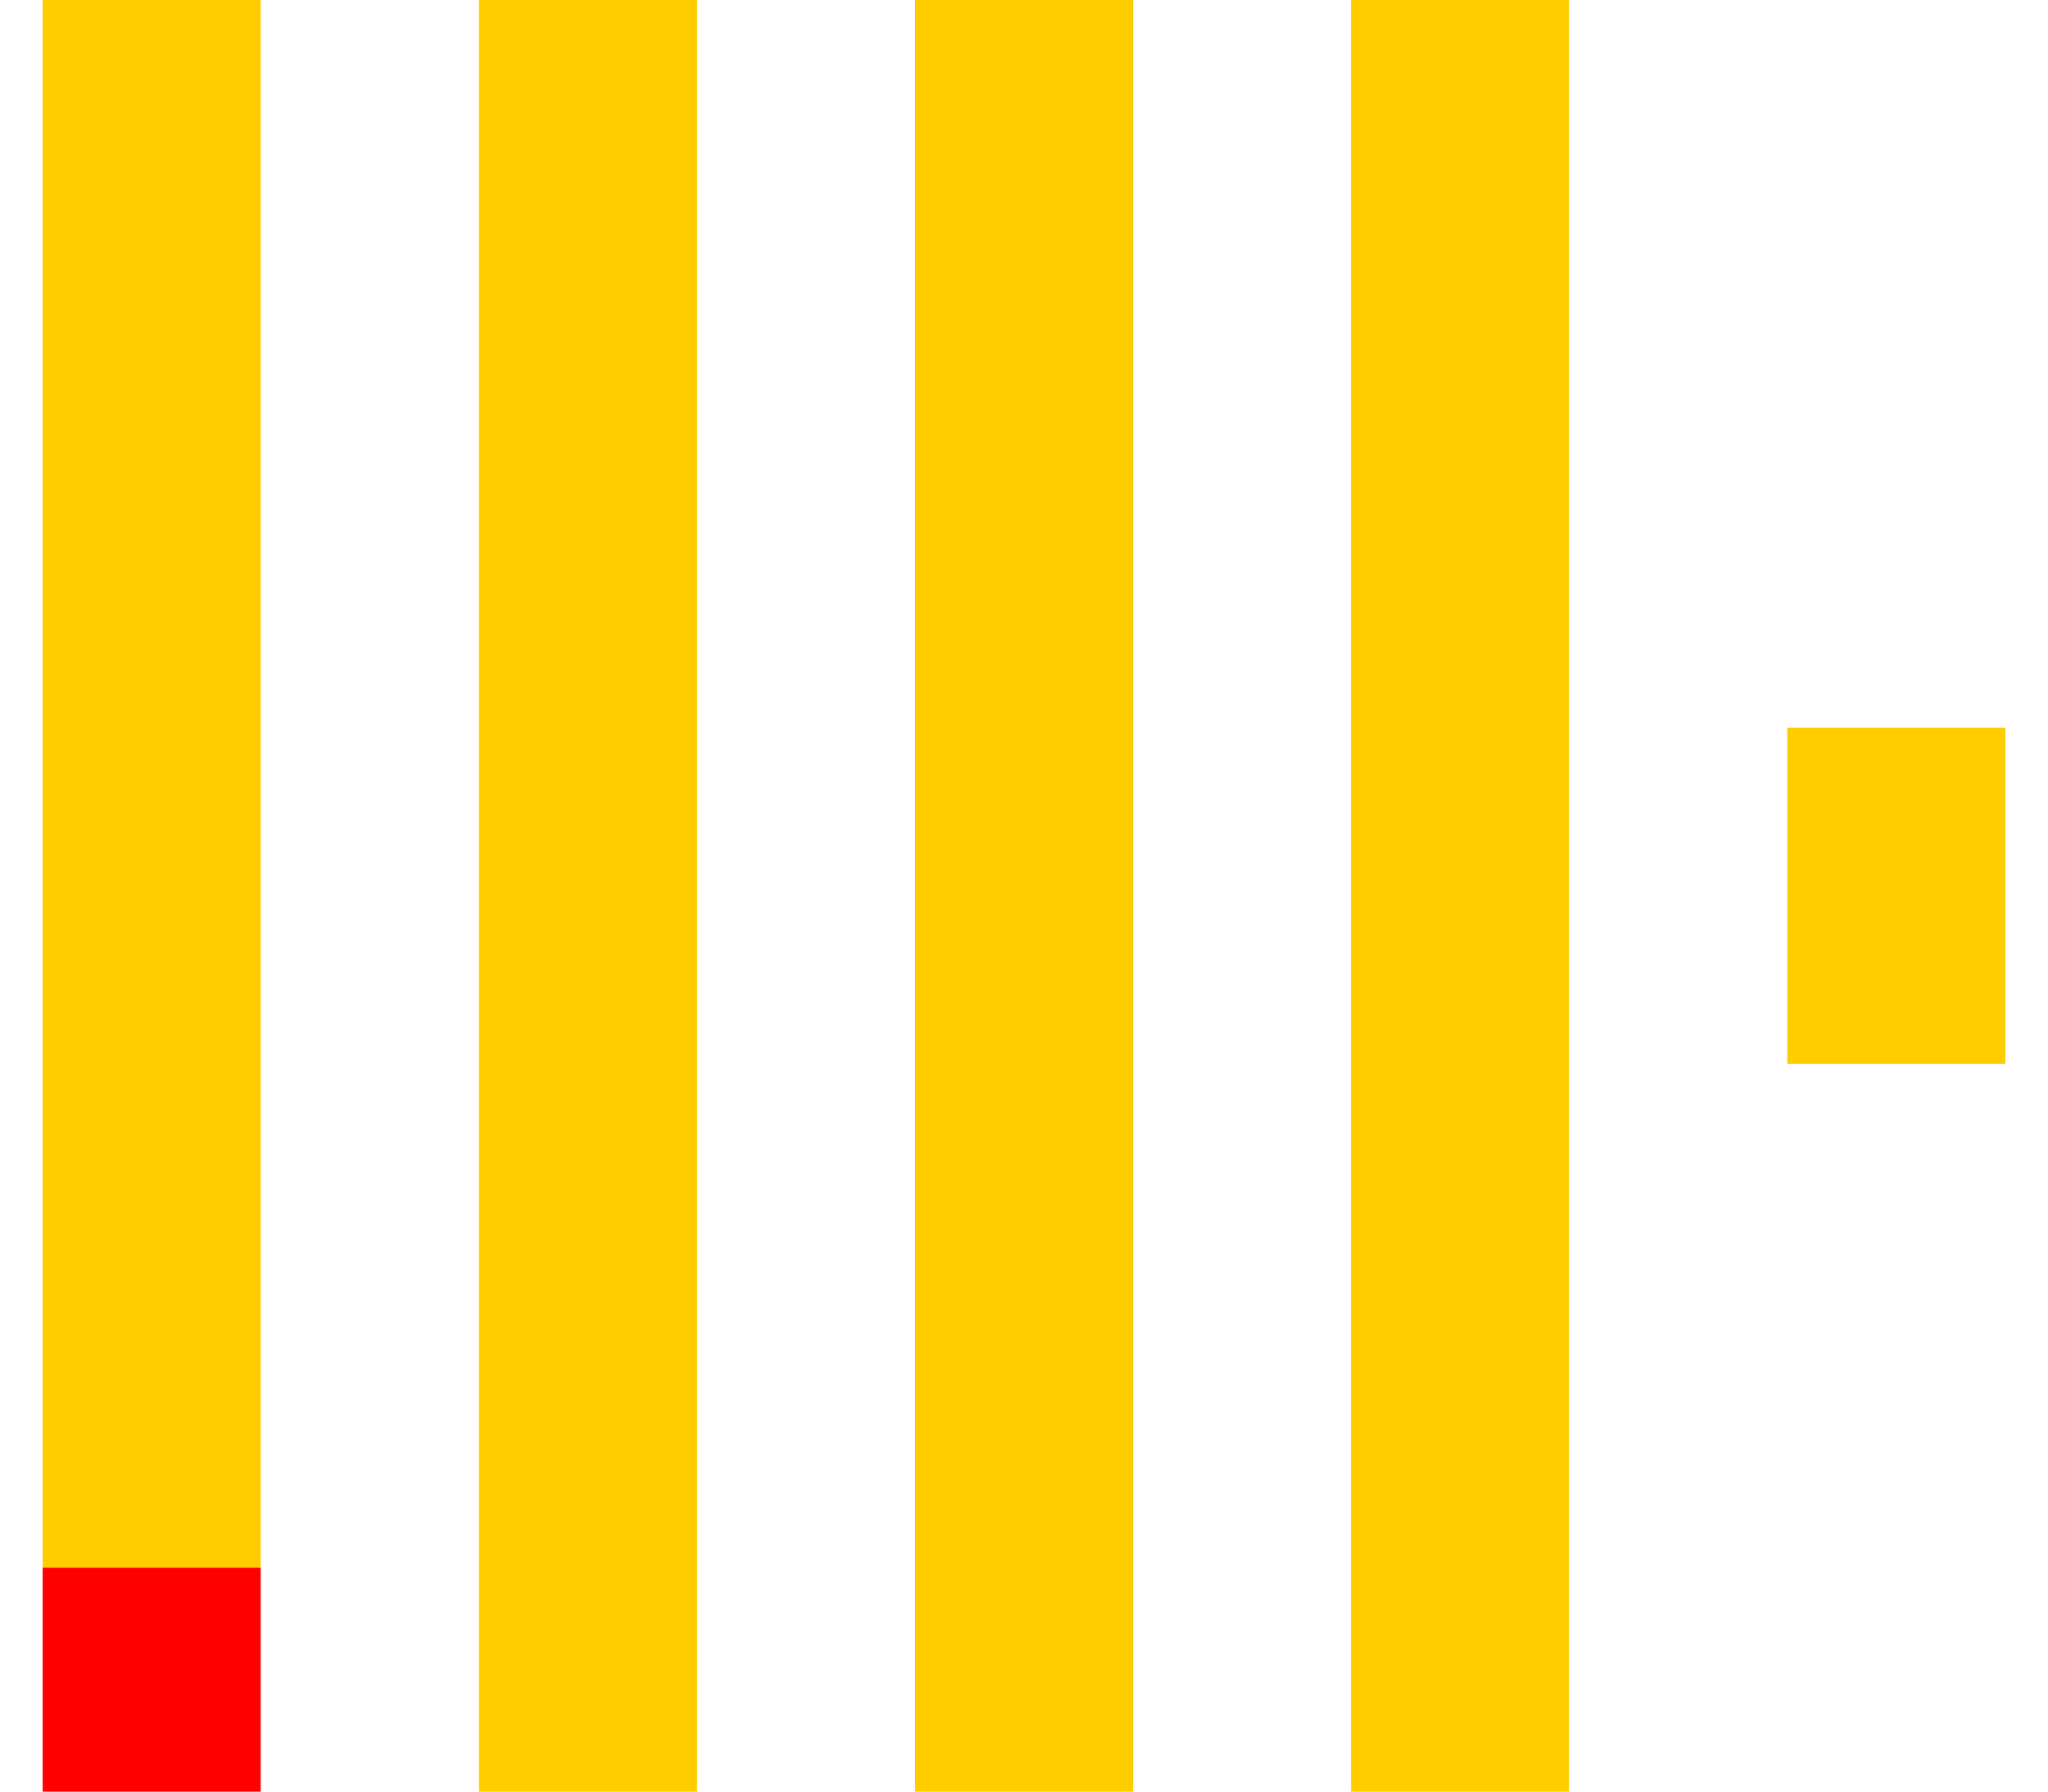
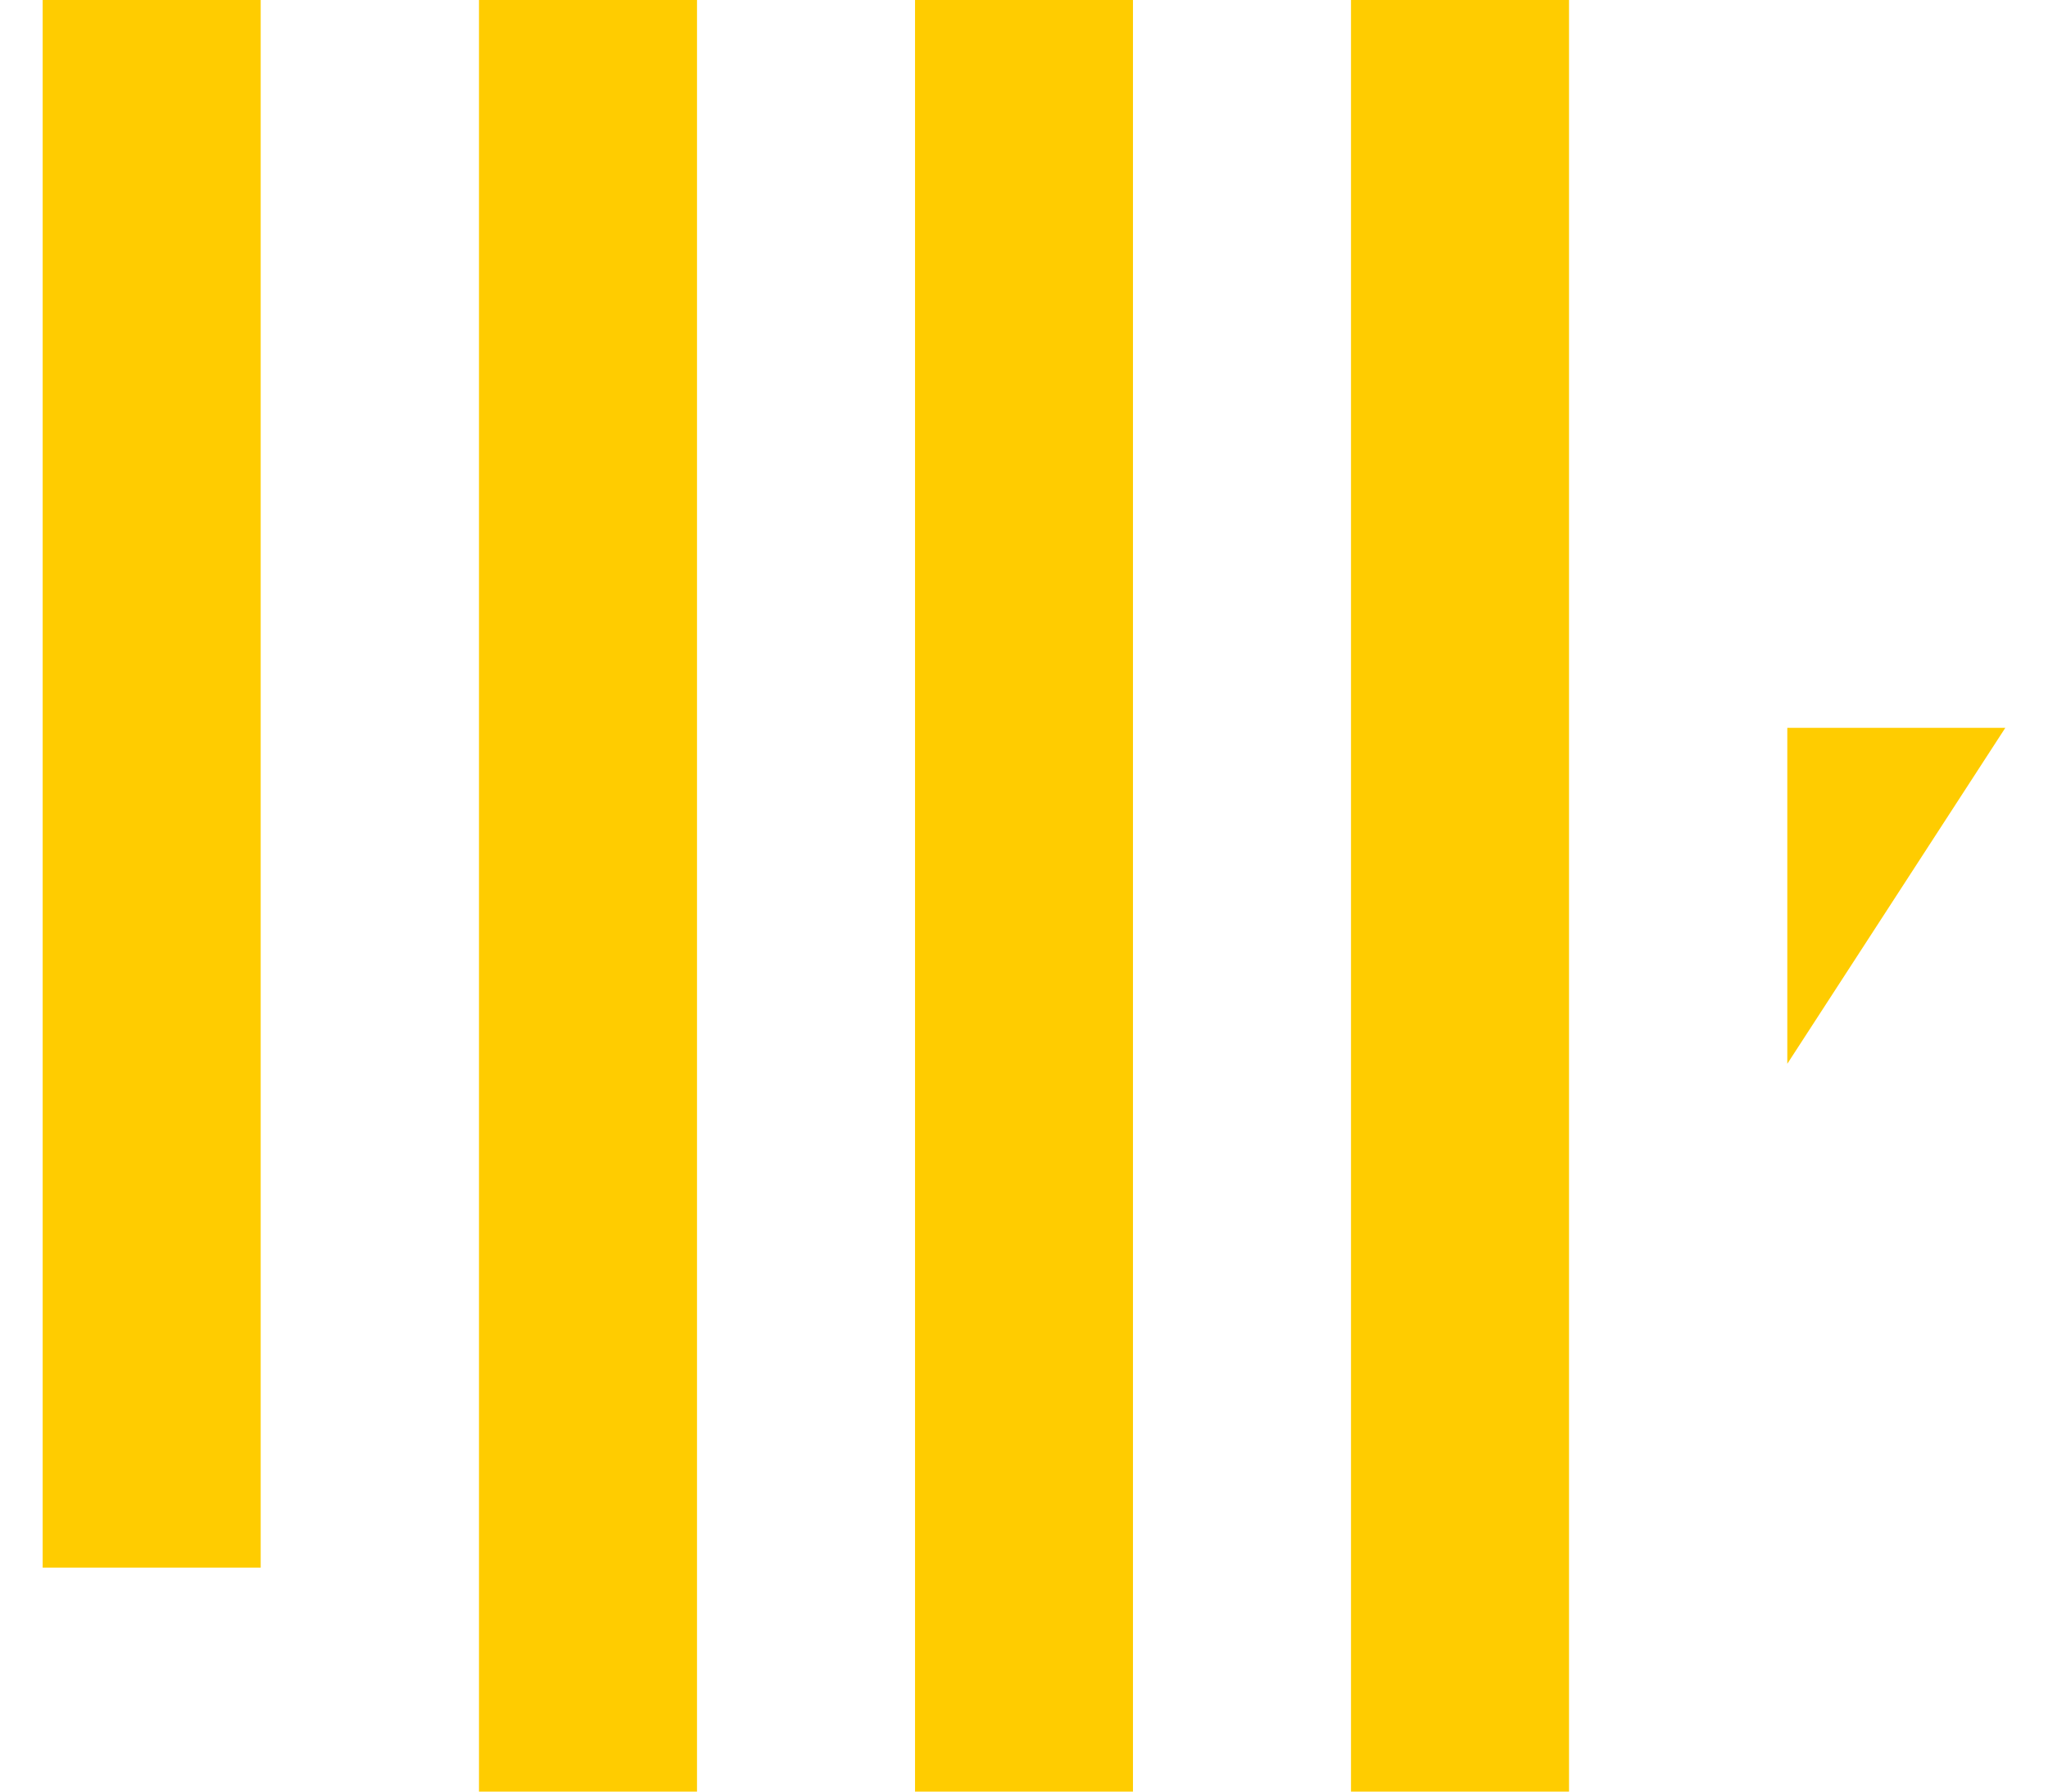
<svg xmlns="http://www.w3.org/2000/svg" width="24px" height="21px" viewBox="0 0 23 21" version="1.1">
  <g id="surface1">
-     <path style=" stroke:none;fill-rule:nonzero;fill:rgb(100%,0%,0%);fill-opacity:1;" d="M 0 18.375 L 2.555 18.375 L 2.555 21 L 0 21 Z M 0 18.375 " />
-     <path style=" stroke:none;fill-rule:nonzero;fill:rgb(100%,80%,0%);fill-opacity:1;" d="M 0 0 L 2.555 0 L 2.555 18.375 L 0 18.375 Z M 5.113 0 L 7.668 0 L 7.668 21 L 5.113 21 Z M 10.223 0 L 12.777 0 L 12.777 21 L 10.223 21 Z M 15.332 0 L 17.887 0 L 17.887 21 L 15.332 21 Z M 20.445 8.531 L 23 8.531 L 23 12.469 L 20.445 12.469 Z M 20.445 8.531 " />
+     <path style=" stroke:none;fill-rule:nonzero;fill:rgb(100%,80%,0%);fill-opacity:1;" d="M 0 0 L 2.555 0 L 2.555 18.375 L 0 18.375 Z M 5.113 0 L 7.668 0 L 7.668 21 L 5.113 21 Z M 10.223 0 L 12.777 0 L 12.777 21 L 10.223 21 Z M 15.332 0 L 17.887 0 L 17.887 21 L 15.332 21 Z M 20.445 8.531 L 23 8.531 L 20.445 12.469 Z M 20.445 8.531 " />
  </g>
</svg>